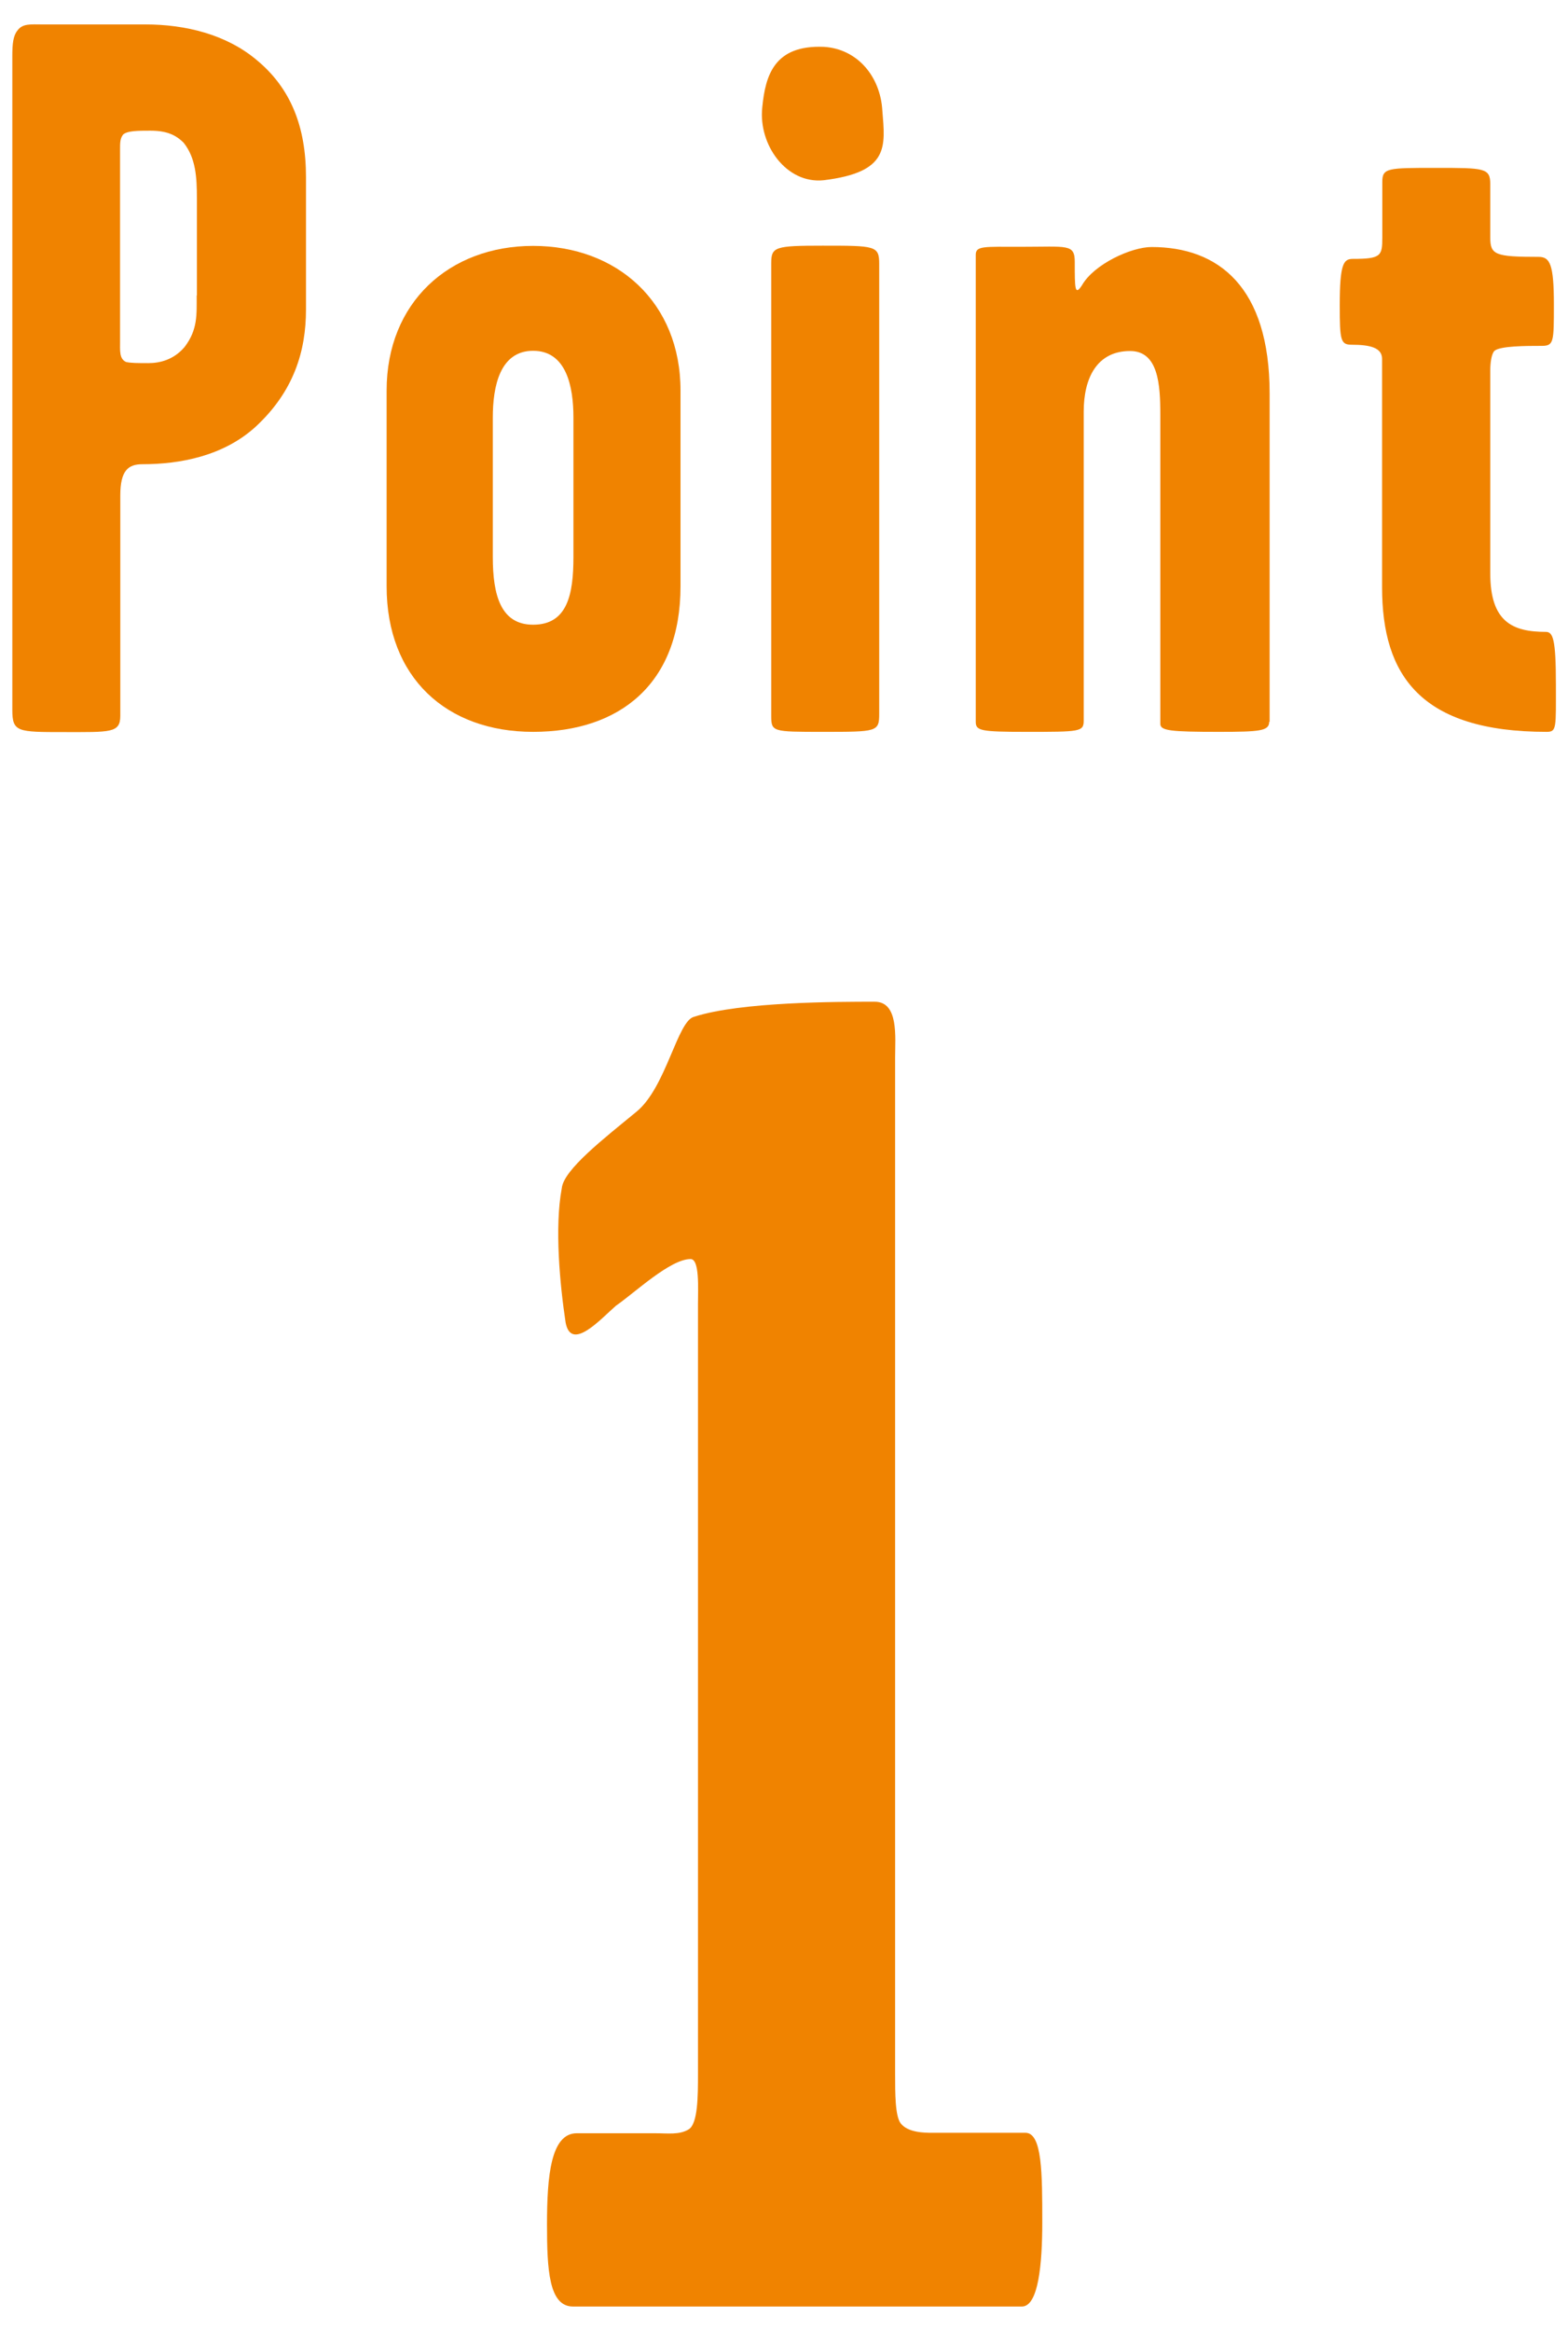
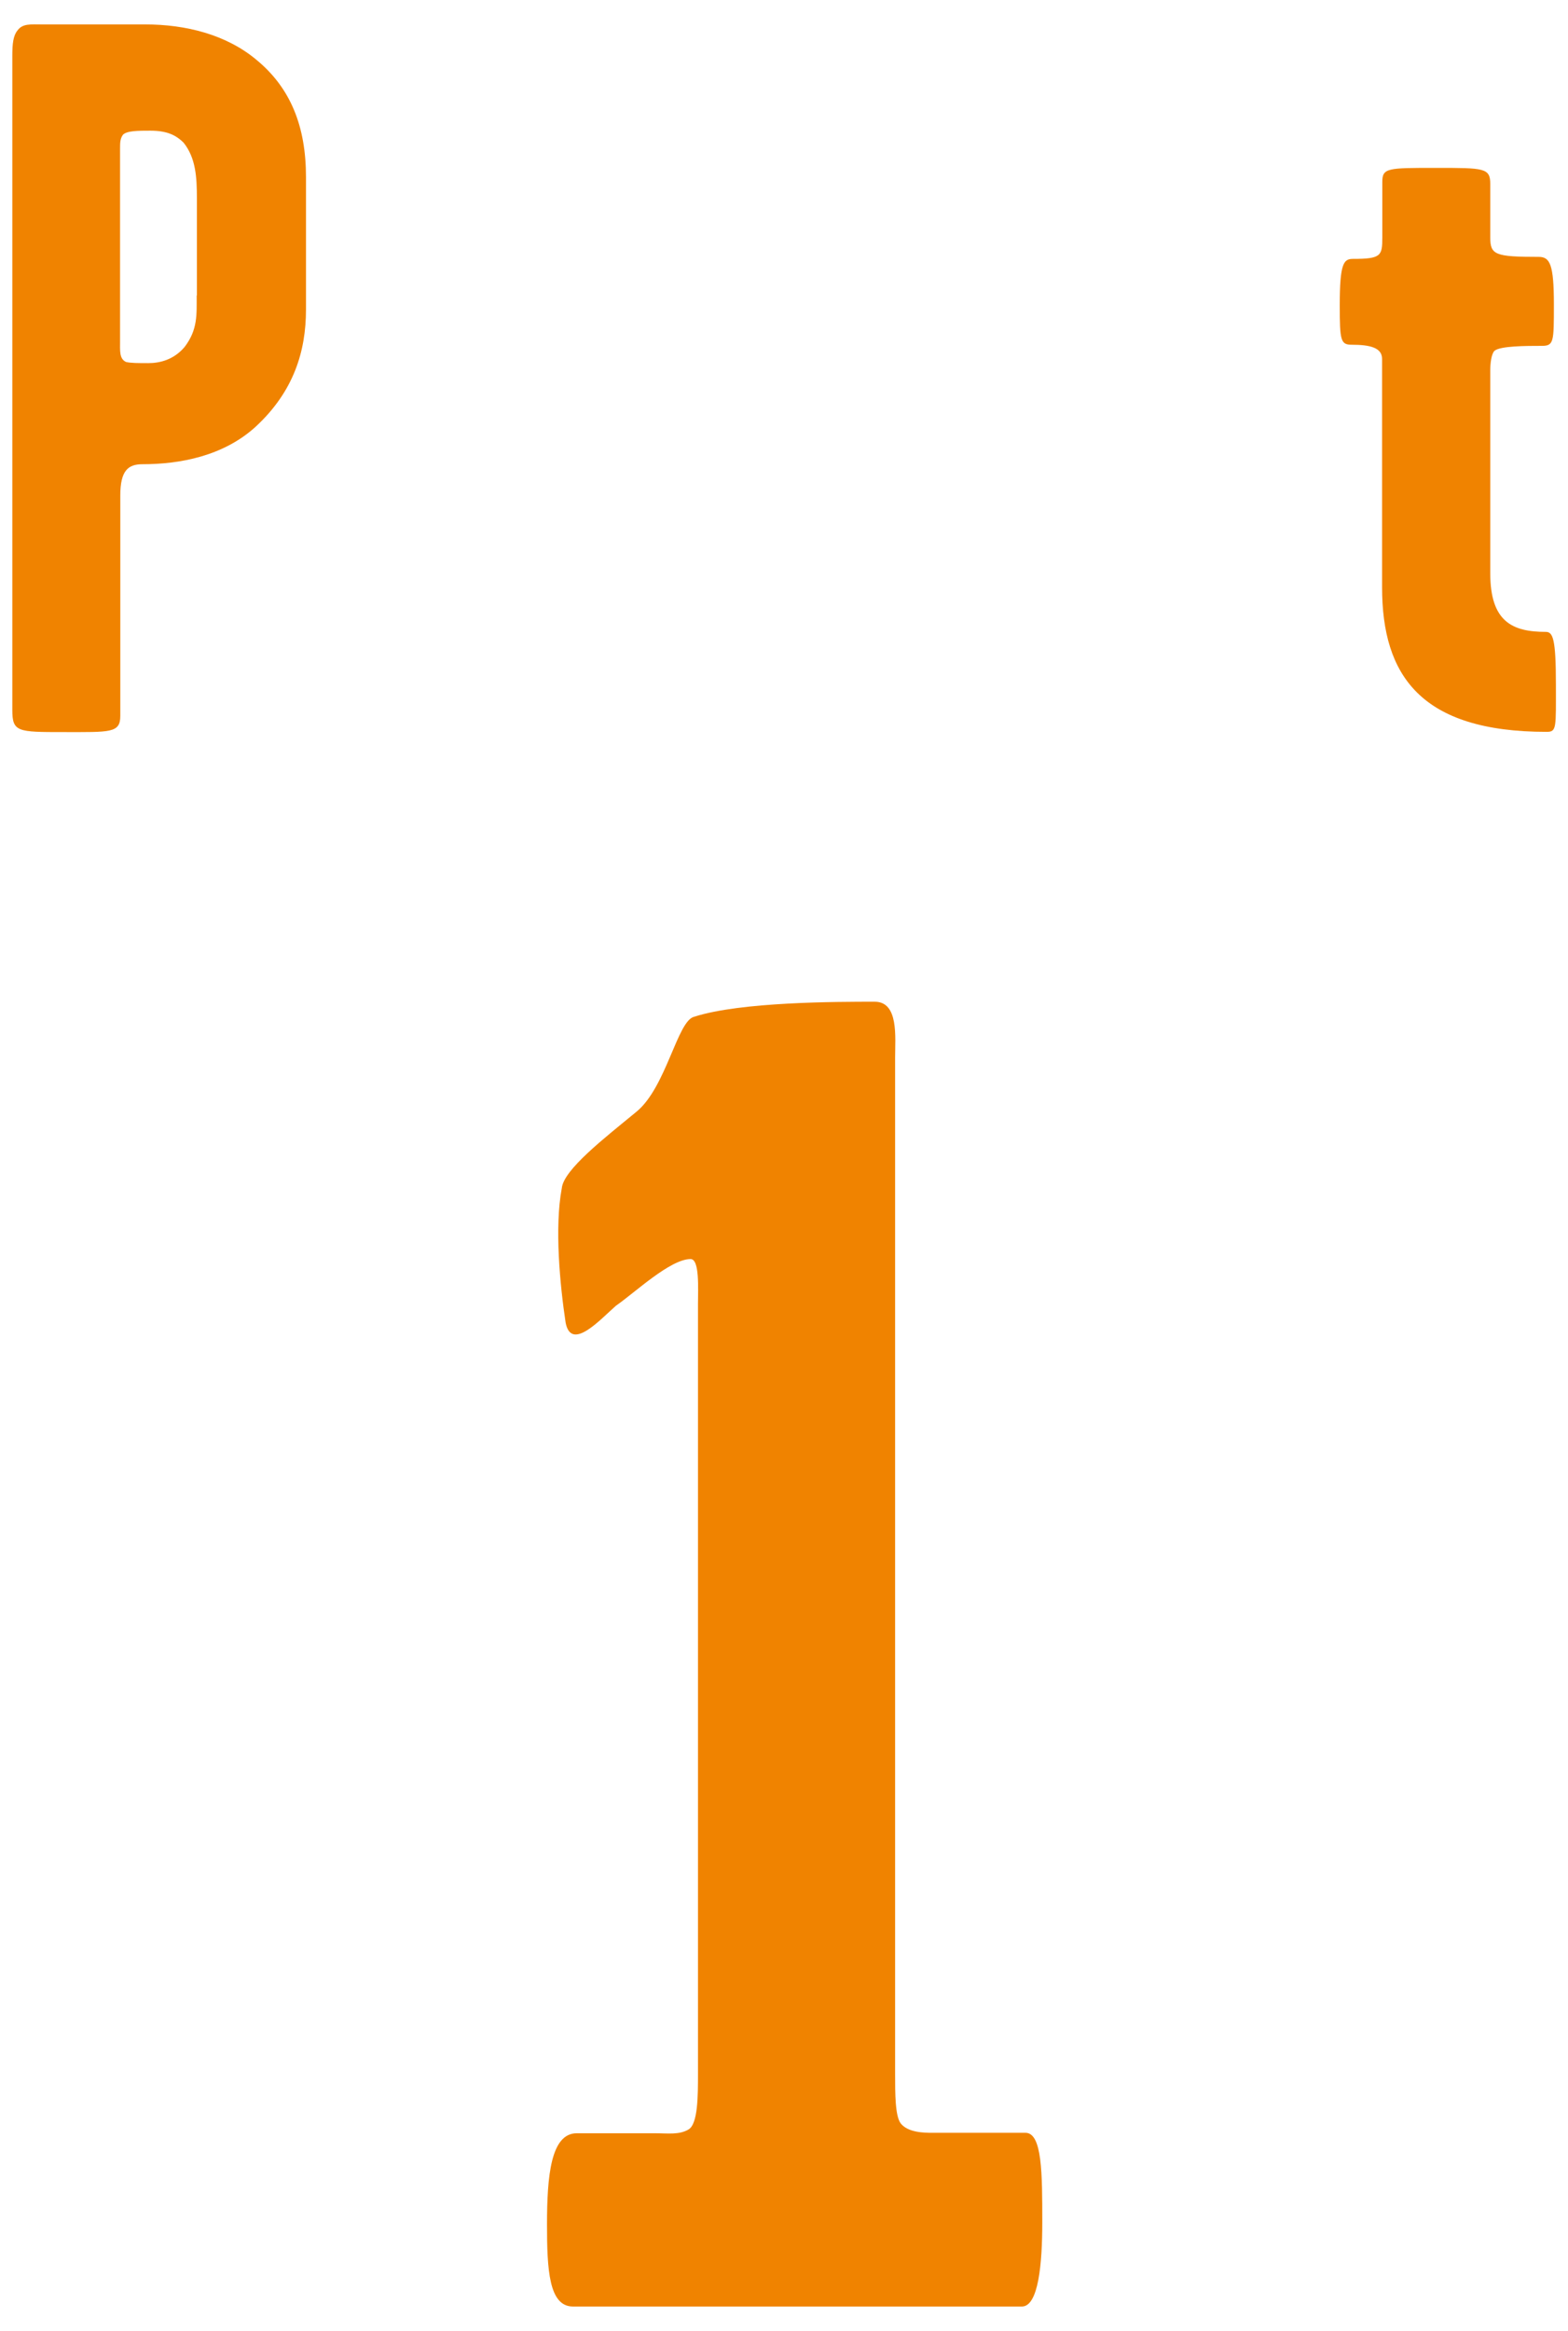
<svg xmlns="http://www.w3.org/2000/svg" viewBox="0 0 70 104">
  <defs>
    <style>
      .cls-1 {
        fill: #f08300;
      }

      .cls-2 {
        fill: none;
      }
    </style>
  </defs>
  <g id="_イヤー_1" data-name="レイヤー 1" />
  <g id="_イヤー_2" data-name="レイヤー 2">
    <g id="_字" data-name="文字">
      <g>
        <g>
          <g>
            <path class="cls-1" d="M13.66,13.81c0,1.85-.54,3.65-2.25,5.23-1.44,1.31-3.38,1.67-5.05,1.67-.63,0-.99,.27-.99,1.4v9.83c0,.77-.45,.72-2.52,.72s-2.3,0-2.3-.99V2.49c0-.54,.04-.9,.23-1.13,.23-.32,.59-.27,1.13-.27H6.49c1.8,0,3.61,.45,4.96,1.58,1.53,1.26,2.21,2.98,2.21,5.23v5.9Zm-4.87-.63v-4.33c0-.95-.05-1.8-.59-2.48-.36-.36-.77-.54-1.49-.54-.54,0-1.04,0-1.22,.18-.13,.18-.13,.36-.13,.63V15.2c0,.45-.04,.81,.27,.95,.22,.05,.54,.05,.99,.05,.5,0,1.13-.14,1.62-.72,.59-.77,.54-1.44,.54-2.3Z" />
-             <path class="cls-1" d="M30.38,26.16c0,4.33-2.7,6.49-6.58,6.49s-6.54-2.43-6.54-6.49v-8.74c0-3.92,2.79-6.45,6.54-6.45s6.58,2.52,6.58,6.45v8.74Zm-4.78-1.31v-6.22c0-1.4-.32-2.98-1.8-2.98s-1.8,1.58-1.8,2.98v6.22c0,1.71,.36,3.02,1.8,3.02,1.53,0,1.8-1.35,1.8-3.02Z" />
-             <path class="cls-1" d="M39.39,4.93c.13,1.62,.32,2.75-2.61,3.11-1.67,.18-2.93-1.58-2.75-3.25,.14-1.44,.54-2.79,2.75-2.7,1.49,.09,2.52,1.31,2.61,2.84Zm-.14,26.91c0,.81-.09,.81-2.52,.81-2.25,0-2.3,0-2.3-.72V11.73c0-.72,.18-.77,2.3-.77,2.34,0,2.52,0,2.52,.81V31.84Z" />
-             <path class="cls-1" d="M56.66,32.2c0,.41-.41,.45-2.25,.45-2.16,0-2.61-.05-2.61-.36v-13.79c0-1.35-.09-2.84-1.35-2.84-1.49,0-2.07,1.22-2.07,2.7v13.79c0,.5-.18,.5-2.57,.5-2.03,0-2.25-.05-2.25-.45V11.37c0-.41,.36-.36,2.03-.36,2.07,0,2.39-.14,2.39,.68,0,1.17,0,1.53,.32,1.04,.54-.95,2.21-1.71,3.11-1.71,2.97,0,5.27,1.76,5.27,6.54v14.65Z" />
            <path class="cls-1" d="M69.46,30.53c0,1.94,.04,2.12-.41,2.12-5.63,0-7.35-2.52-7.35-6.45v-10.19c0-.5-.54-.63-1.35-.63-.5,0-.54-.18-.54-1.76,0-1.89,.18-2.07,.59-2.07,1.26,0,1.31-.14,1.31-.95v-2.48c0-.63,.23-.63,2.39-.63s2.43,0,2.43,.72v2.39c0,.77,.22,.86,2.16,.86,.5,0,.68,.32,.68,2.12,0,1.67,0,1.85-.54,1.85-.68,0-1.89,0-2.12,.23-.13,.14-.18,.54-.18,.86v9.06c0,2.16,.99,2.61,2.48,2.61,.32,0,.45,.32,.45,2.34Z" />
          </g>
          <path class="cls-1" d="M46.53,99.16c0,1.83-.17,3.74-.91,3.74H25.58c-1.08,0-1.16-1.66-1.16-3.66,0-2.16,.17-4.07,1.33-4.07h3.49c.58,0,1.08,.08,1.5-.17,.42-.25,.42-1.5,.42-2.49V58.17c0-.67,.08-2-.33-2-.91,0-2.49,1.5-3.33,2.08-.67,.58-2,2.08-2.25,.75-.25-1.66-.5-4.24-.17-5.99,.08-.83,1.91-2.24,3.33-3.41,1.33-1.08,1.83-4.07,2.58-4.24,2.08-.67,6.4-.67,8.06-.67,1.08,0,.91,1.58,.91,2.49v45.31c0,.91,0,1.91,.25,2.24,.33,.42,1.08,.42,1.41,.42h4.16c.75,0,.75,1.83,.75,3.99Z" />
        </g>
-         <rect class="cls-2" width="70" height="104" />
      </g>
    </g>
  </g>
</svg>